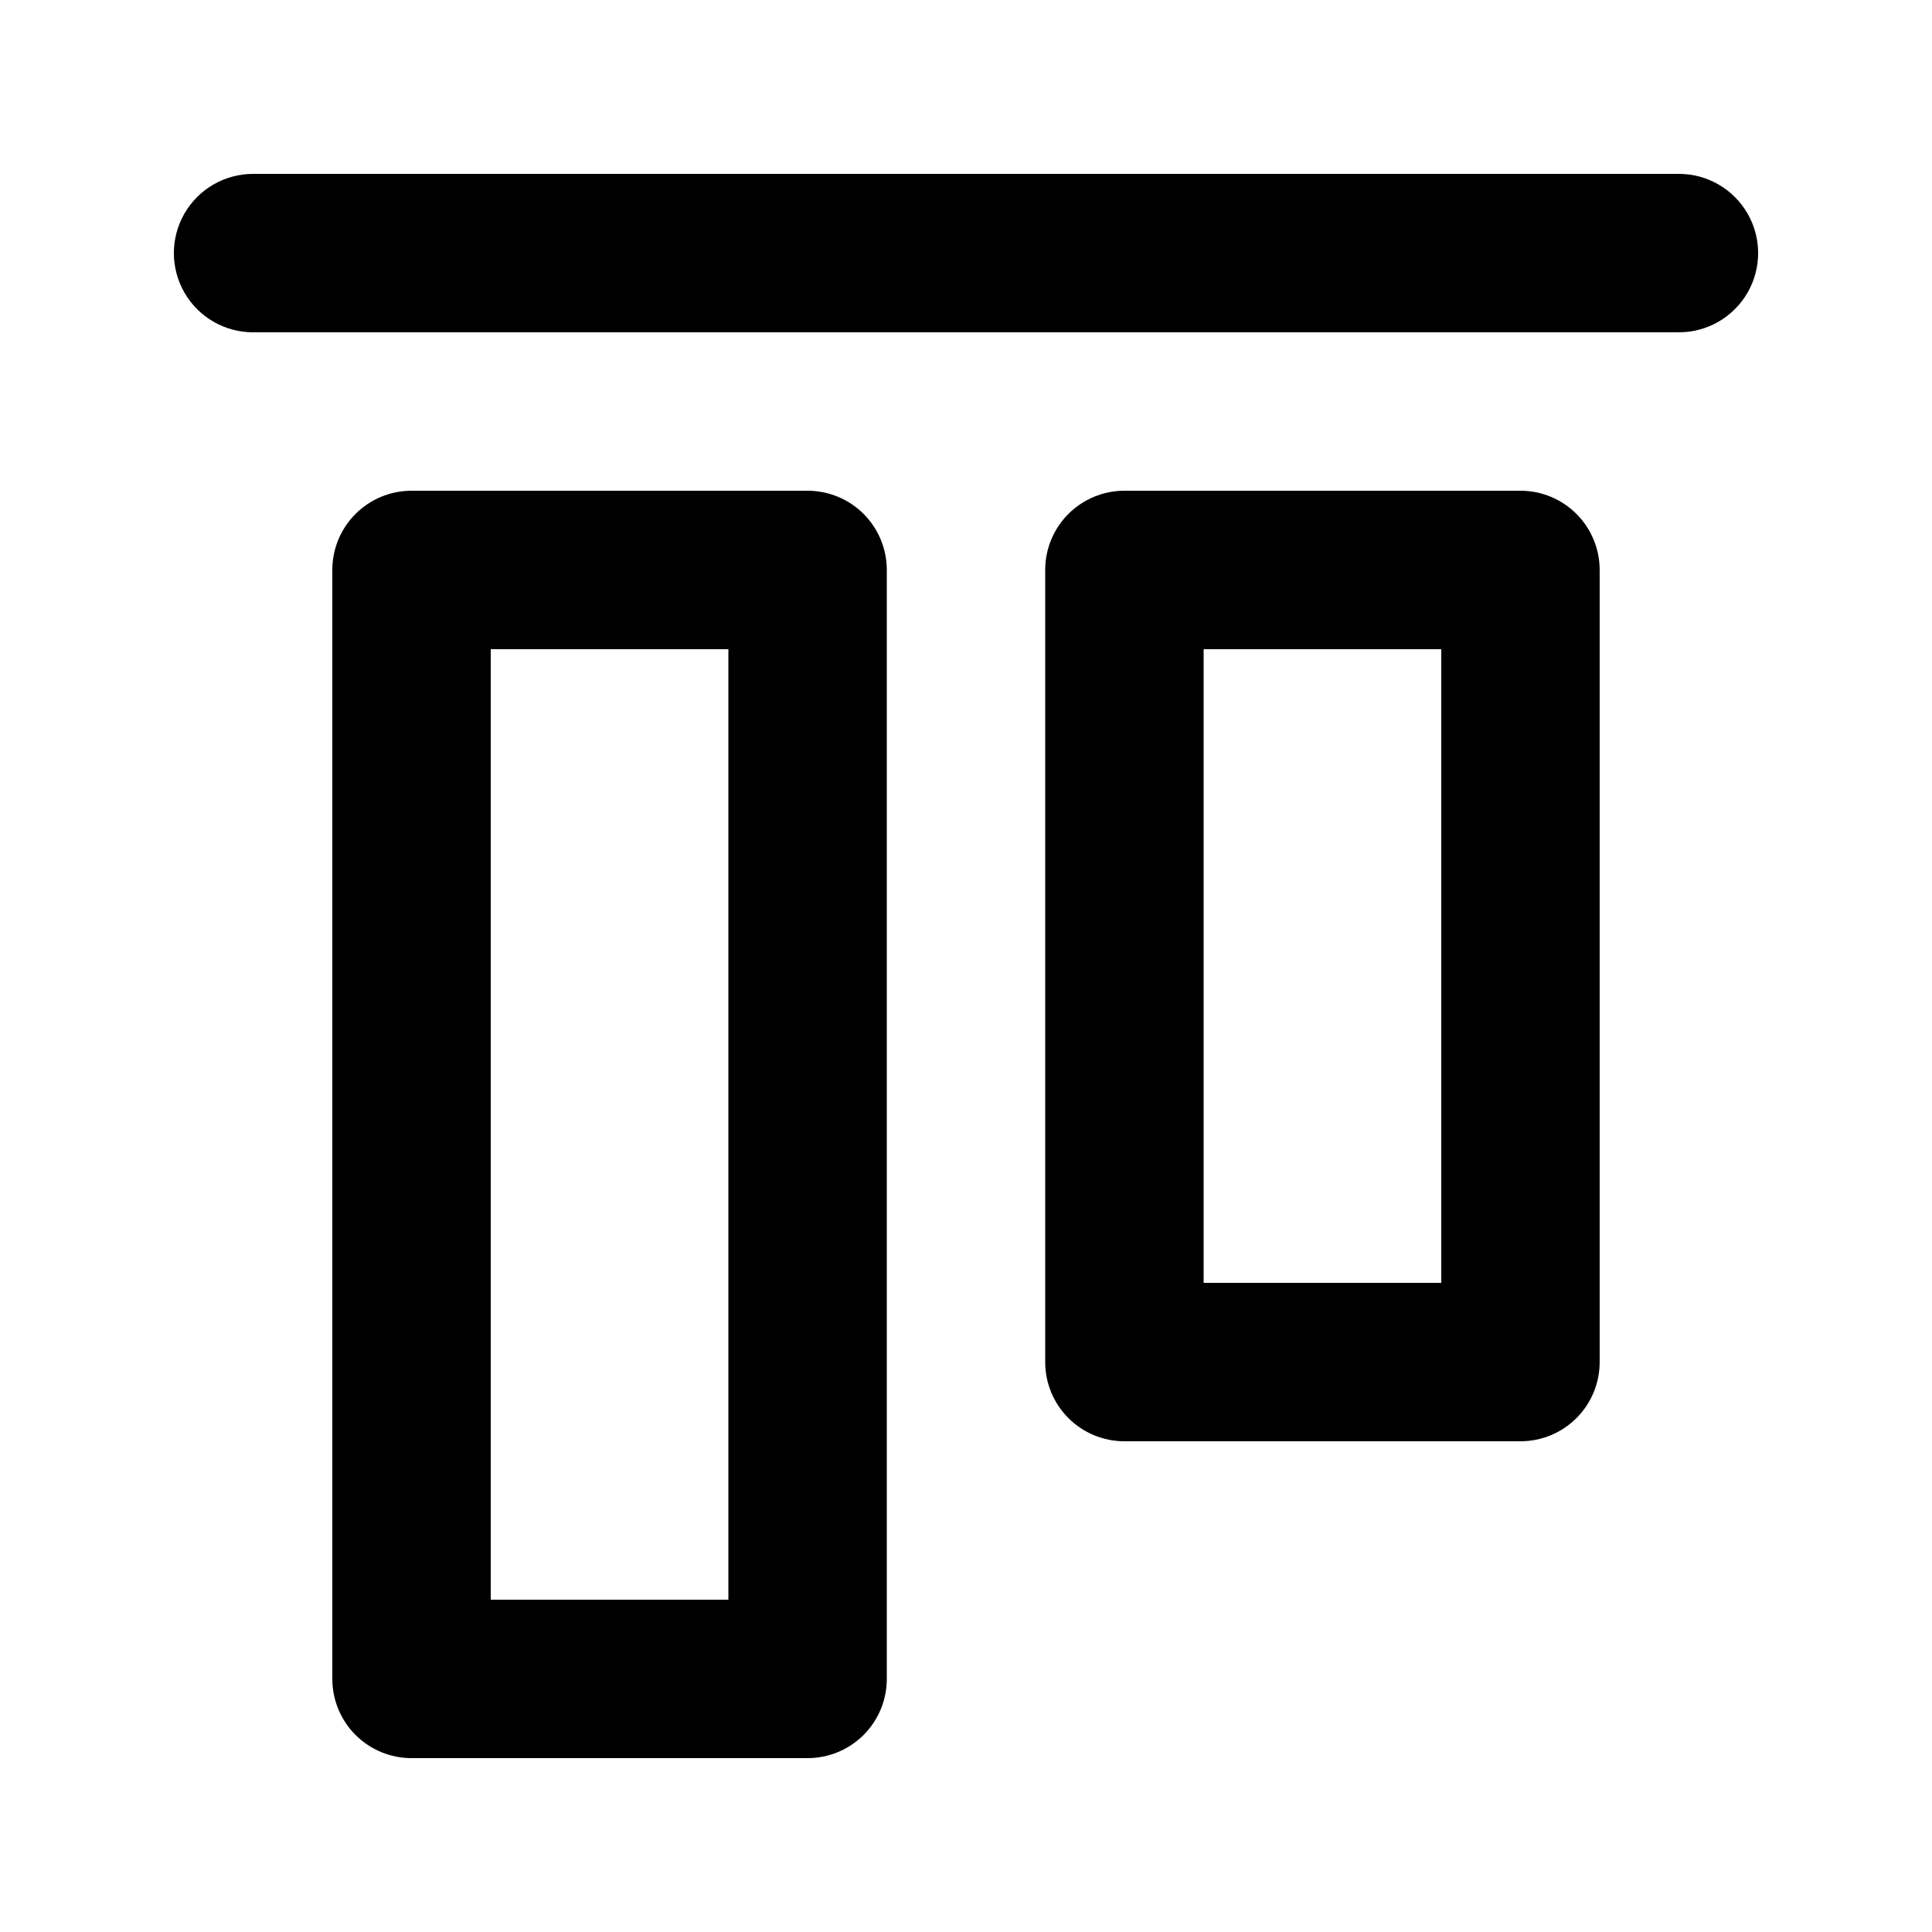
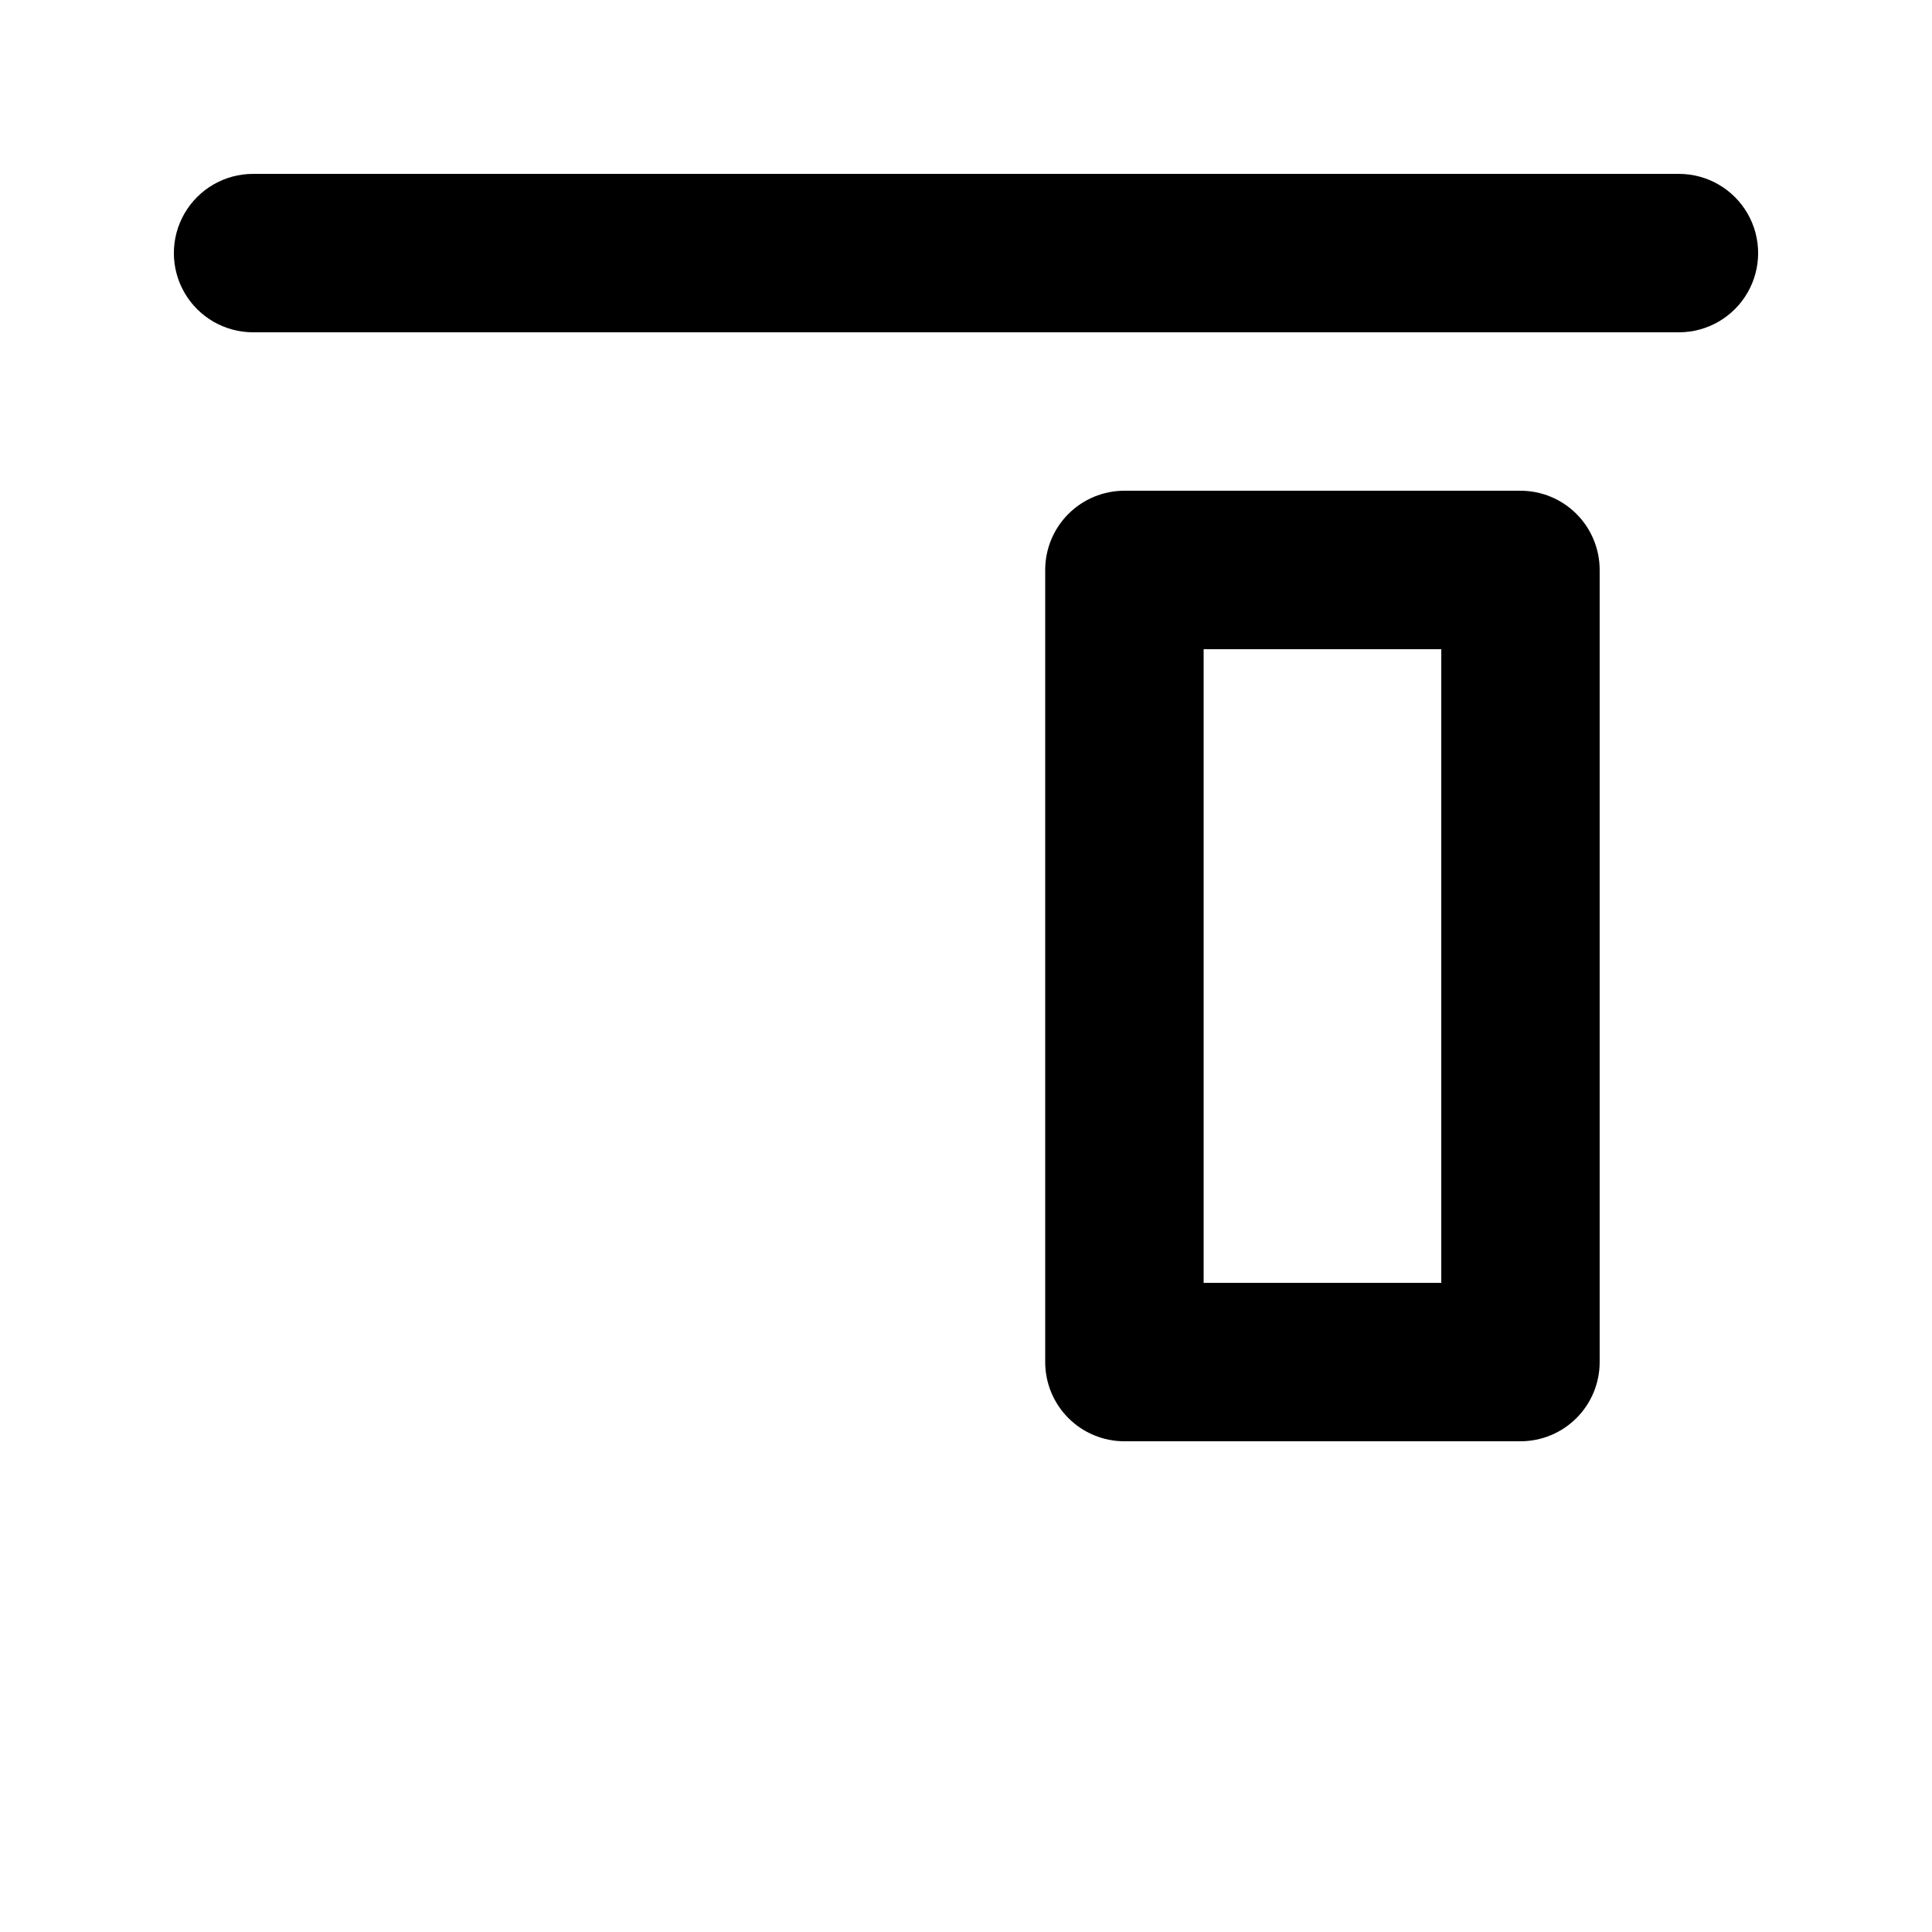
<svg xmlns="http://www.w3.org/2000/svg" fill="#000000" width="800px" height="800px" version="1.1" viewBox="144 144 512 512">
  <g>
    <path d="m588.93 190.08h-377.86c-7.5 0-14.43 4-18.18 10.496-3.75 6.496-3.75 14.496 0 20.992s10.68 10.496 18.18 10.496h377.86c7.5 0 14.43-4 18.18-10.496s3.75-14.496 0-20.992c-3.75-6.496-10.68-10.496-18.18-10.496z" />
-     <path d="m358.02 274.05h-104.96c-5.566 0-10.906 2.211-14.844 6.148s-6.148 9.277-6.148 14.844v293.89c0 5.57 2.211 10.906 6.148 14.844s9.277 6.148 14.844 6.148h104.96c5.566 0 10.906-2.211 14.844-6.148 3.934-3.938 6.148-9.273 6.148-14.844v-293.89c0-5.566-2.215-10.906-6.148-14.844-3.938-3.938-9.277-6.148-14.844-6.148zm-20.992 293.89h-62.977v-251.9h62.977z" />
    <path d="m546.94 274.05h-104.96c-5.57 0-10.91 2.211-14.844 6.148-3.938 3.938-6.148 9.277-6.148 14.844v209.92c0 5.57 2.211 10.91 6.148 14.844 3.934 3.938 9.273 6.148 14.844 6.148h104.96-0.004c5.57 0 10.91-2.211 14.844-6.148 3.938-3.934 6.148-9.273 6.148-14.844v-209.92c0-5.566-2.211-10.906-6.148-14.844-3.934-3.938-9.273-6.148-14.844-6.148zm-20.992 209.92h-62.973v-167.93h62.977v167.94z" />
  </g>
</svg>